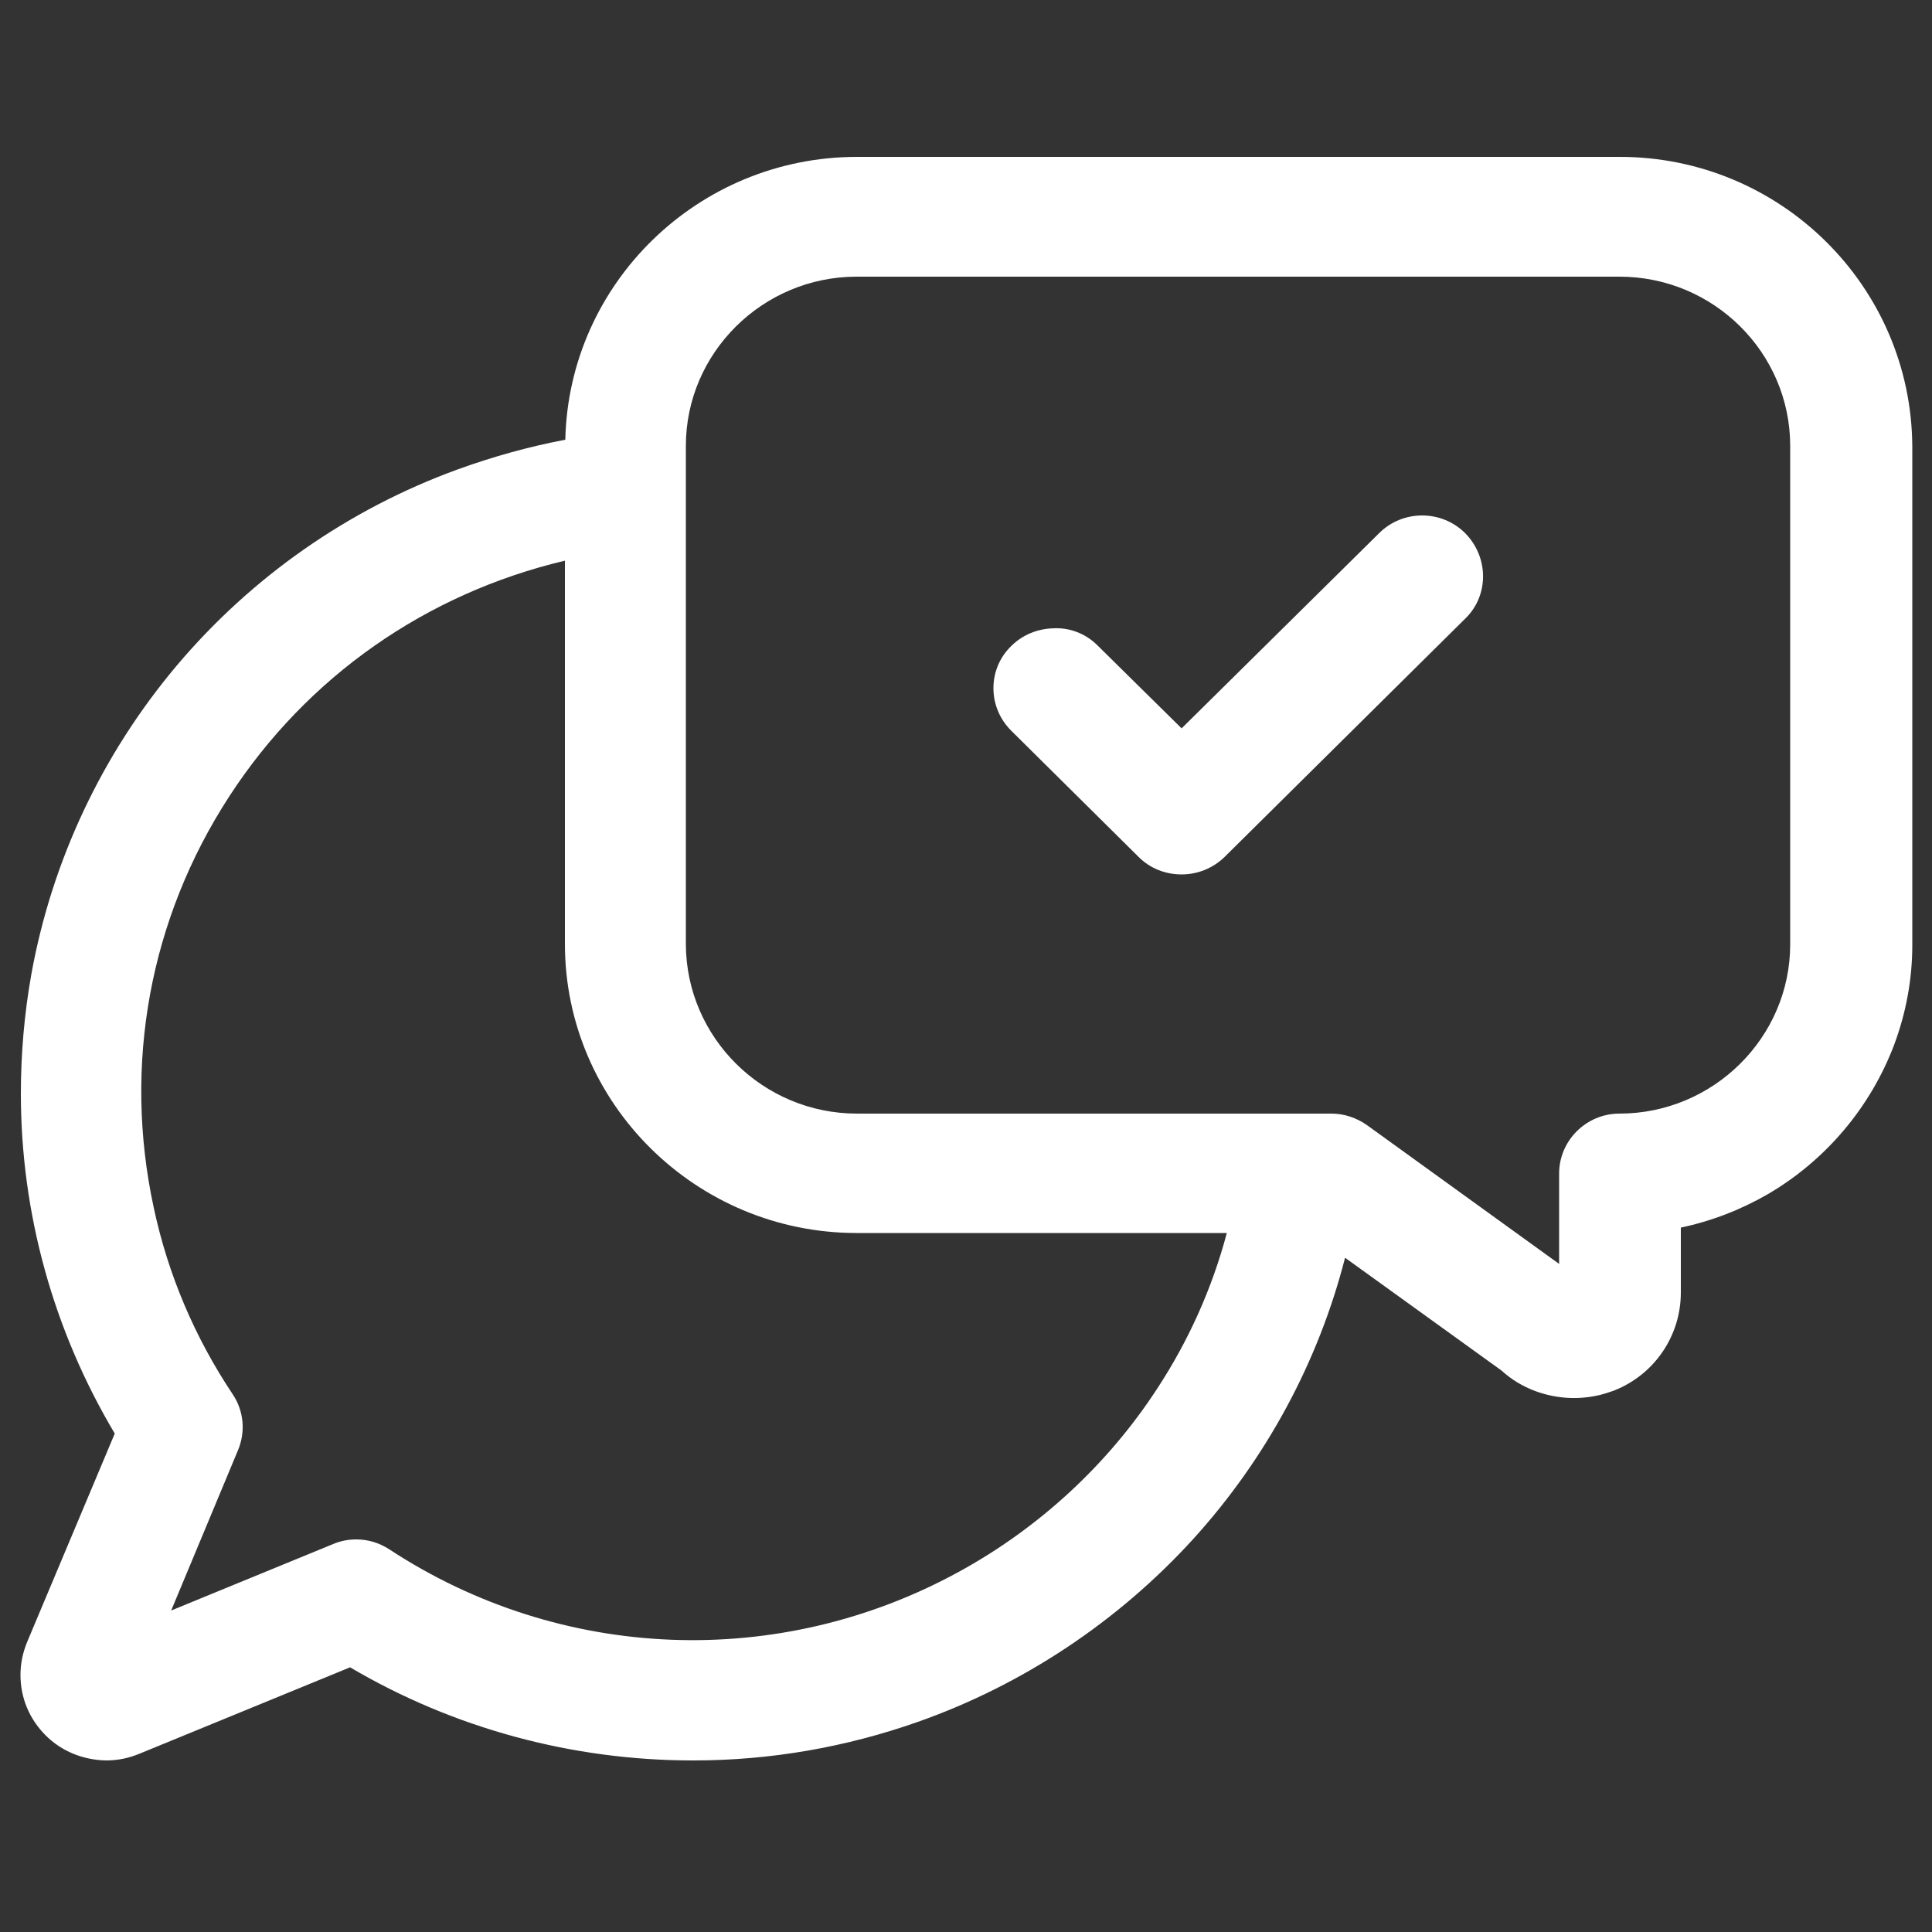
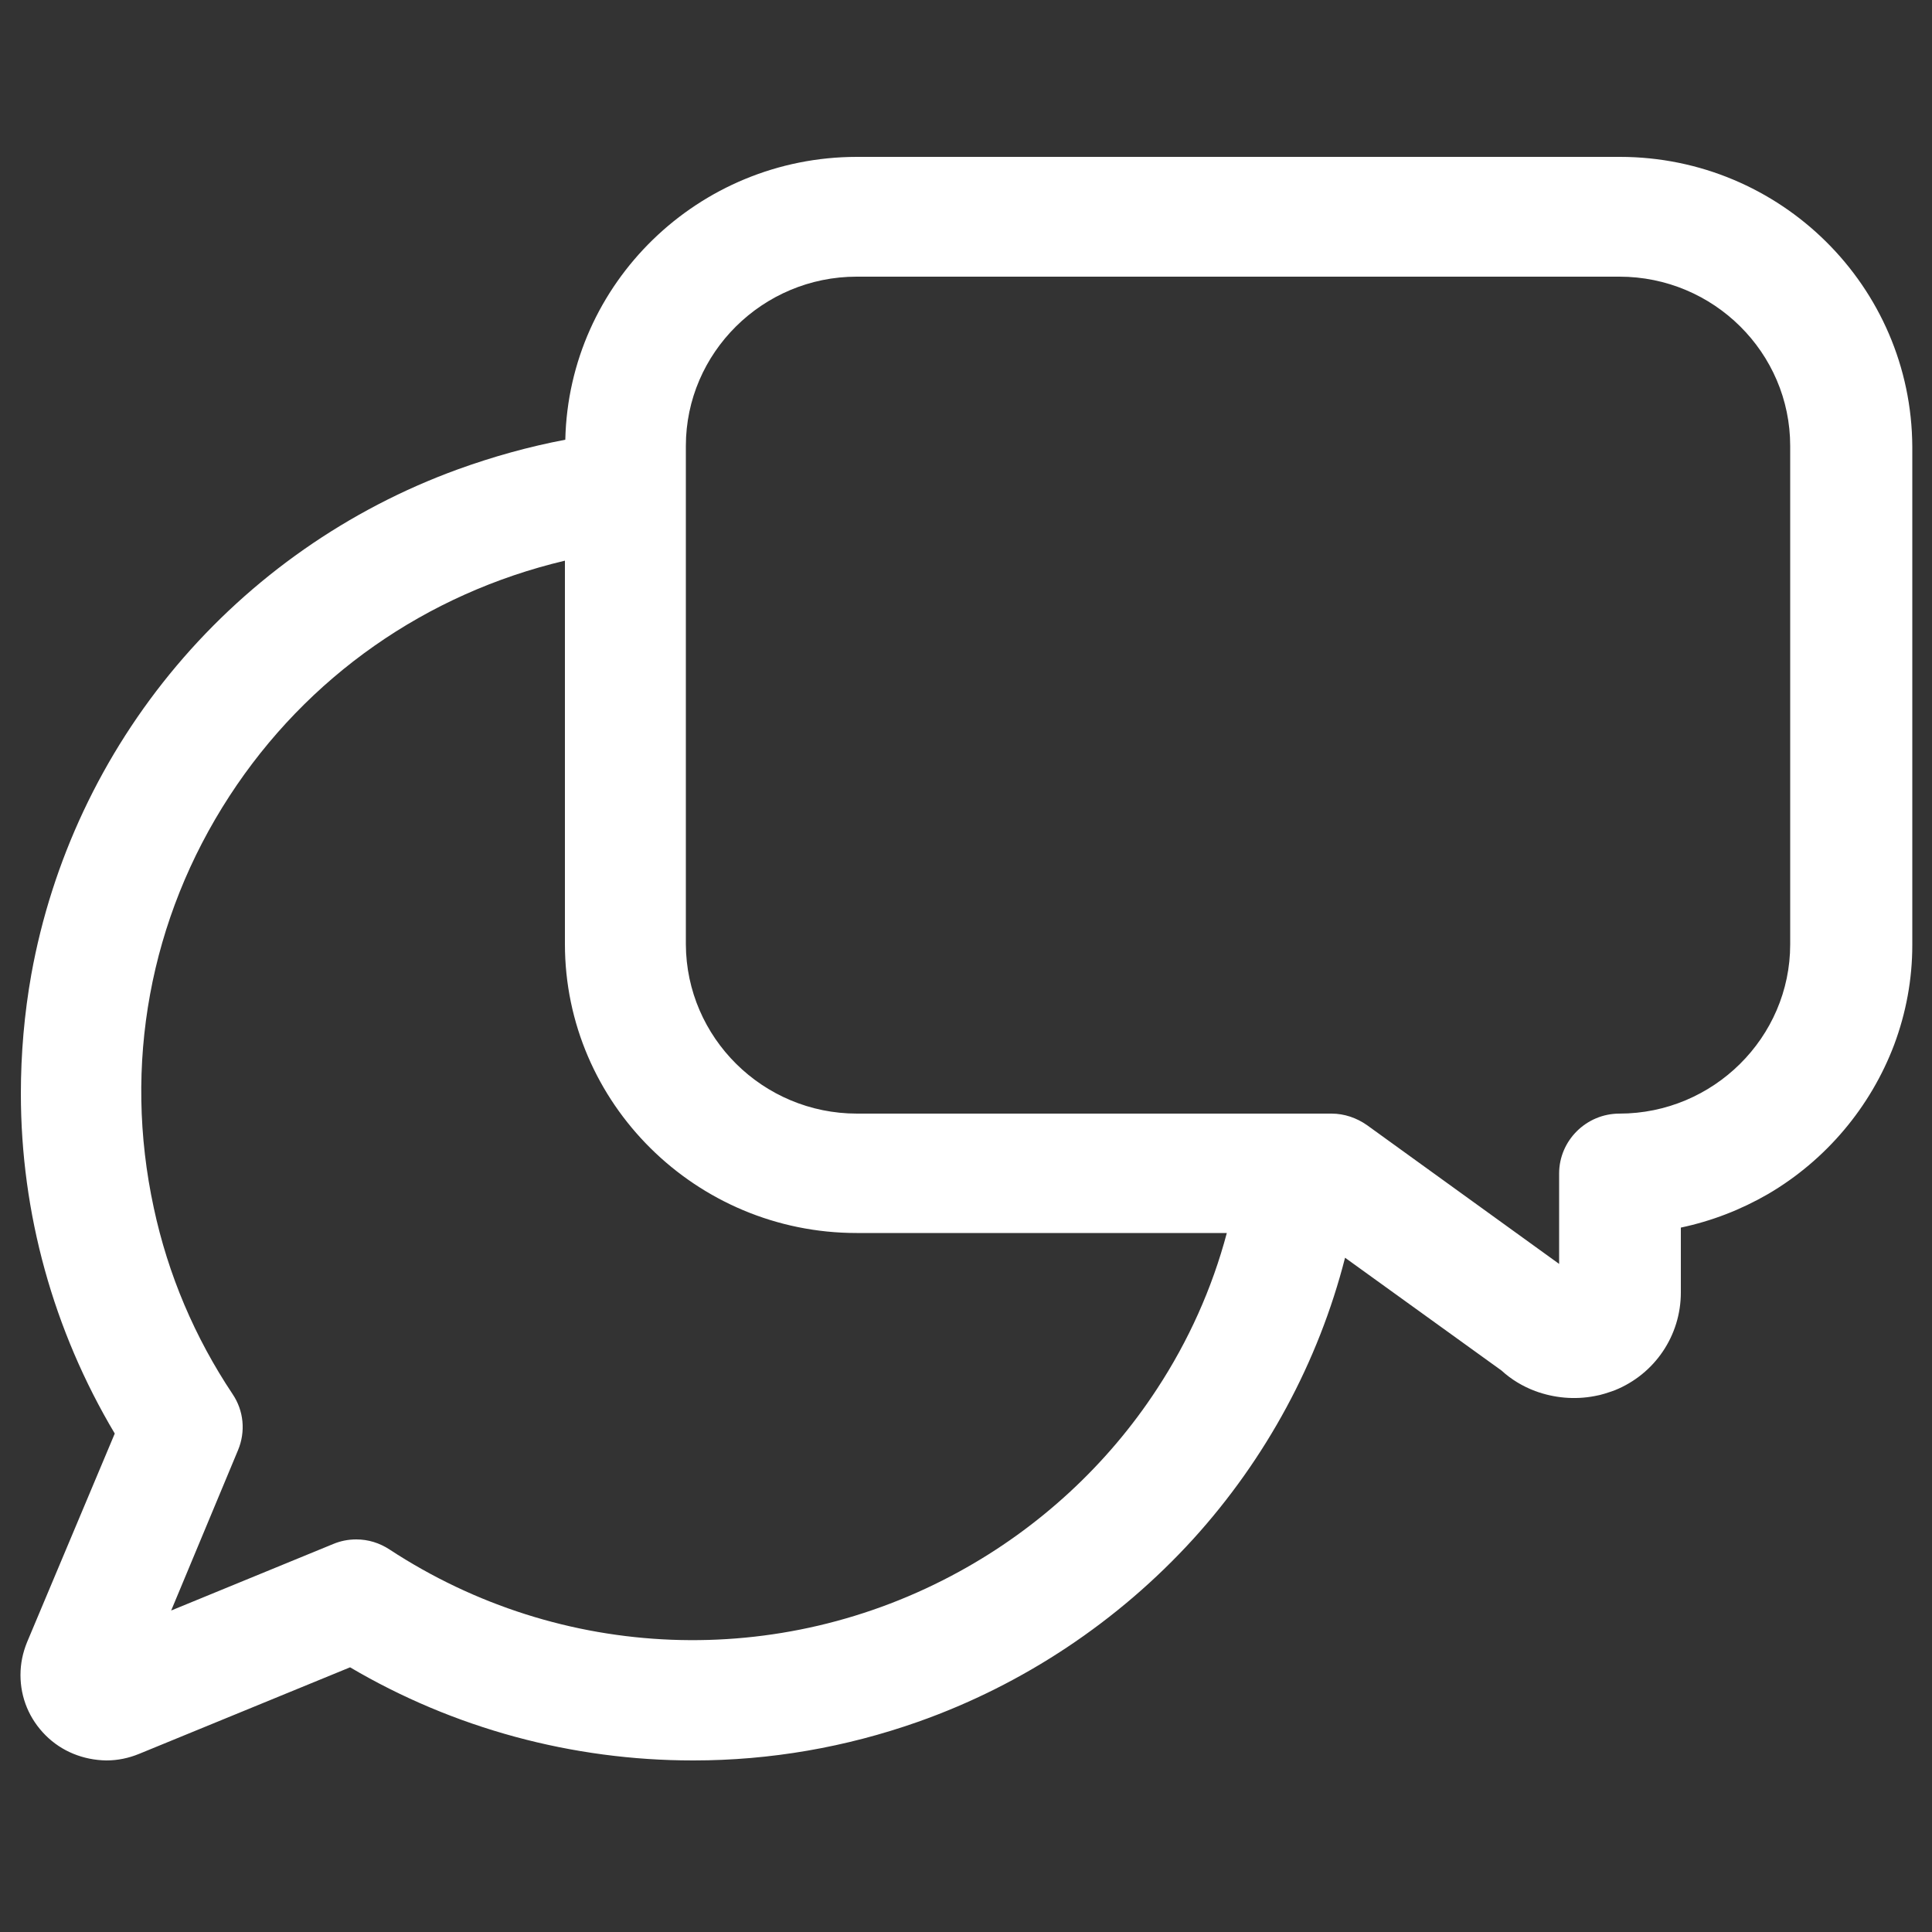
<svg xmlns="http://www.w3.org/2000/svg" version="1.1" id="Layer_1" x="0px" y="0px" width="50px" height="50px" viewBox="0 0 50 50" style="enable-background:new 0 0 50 50;" xml:space="preserve">
  <rect x="0" y="0" width="50" height="50" fill="#333333" stroke="none" />
  <style type="text/css"> .st0{fill:#FFFFFF;} .st1{display:none;} .st2{display:inline;} .st3{display:none;fill-rule:evenodd;clip-rule:evenodd;fill:#FFFFFF;} .st4{display:none;fill:#FFFFFF;} </style>
  <g id="icon_advice-2" transform="translate(0 79)">
    <g>
      <path class="st0" d="M41.92-74.94H22.18c-4.11,0-7.46,3.27-7.55,7.32c-0.95,0.18-1.88,0.44-2.79,0.77 c-2.83,1.03-5.34,2.79-7.27,5.08c-1.93,2.29-3.23,5.05-3.76,7.99c-0.18,1.01-0.27,2.05-0.27,3.08c0,3.1,0.84,6.13,2.43,8.8 L0.7-36.5c-0.11,0.27-0.17,0.55-0.17,0.85c0,0.59,0.23,1.14,0.65,1.56c0.42,0.42,0.98,0.64,1.57,0.65c0.3,0,0.58-0.06,0.85-0.17 l5.46-2.24c2.68,1.58,5.75,2.41,8.87,2.41c0,0,0.01,0,0.01,0v0c0,0,0,0,0.01,0c1.98,0,3.94-0.34,5.81-1 c2.72-0.96,5.18-2.6,7.12-4.73c1.88-2.07,3.24-4.58,3.93-7.28l4.05,2.92c0.25,0.23,0.55,0.41,0.87,0.53 c0.49,0.18,1.02,0.23,1.54,0.13c0.18-0.03,0.35-0.09,0.52-0.15c1.04-0.42,1.71-1.42,1.71-2.53v-1.68c0.8-0.17,1.55-0.46,2.26-0.87 c1.5-0.88,2.65-2.25,3.26-3.86c0.31-0.83,0.47-1.7,0.47-2.58v-12.9C49.47-71.59,46.08-74.94,41.92-74.94z M17.75-54.56l0-12.9 c0-2.41,1.99-4.38,4.42-4.38h19.74c2.44,0,4.42,1.97,4.42,4.38v12.9c0,2.41-1.99,4.38-4.42,4.38c-0.86,0-1.56,0.7-1.56,1.55v2.34 l-4.97-3.59c-0.27-0.19-0.59-0.3-0.92-0.3c0,0,0,0,0,0H22.18C19.74-50.18,17.76-52.15,17.75-54.56z M6.16-41.47 c0.2-0.48,0.15-1.02-0.14-1.45c-0.98-1.47-1.67-3.09-2.04-4.82c-0.8-3.7-0.11-7.48,1.96-10.66c2.01-3.09,5.09-5.24,8.68-6.09 l0,9.92c0,4.12,3.39,7.48,7.55,7.48h9.58c-0.38,1.43-0.99,2.79-1.81,4.04c-1.28,1.96-3.05,3.59-5.11,4.72 c-4.66,2.56-10.31,2.34-14.75-0.57c-0.26-0.17-0.55-0.26-0.86-0.26c0,0,0,0,0,0c-0.21,0-0.41,0.04-0.6,0.12l-4.19,1.72L6.16-41.47 z" />
    </g>
    <g>
-       <path class="st0" d="M37.91-65.21c-0.61-0.6-1.6-0.6-2.21,0l-5.12,5.06L28.4-62.3c-0.3-0.3-0.71-0.46-1.13-0.44 c-0.42,0.01-0.81,0.17-1.1,0.46c-0.3,0.29-0.46,0.68-0.46,1.09c0,0.41,0.16,0.8,0.46,1.1l3.3,3.27c0.3,0.3,0.7,0.45,1.11,0.45 c0.4,0,0.8-0.15,1.11-0.45L37.93-63C38.54-63.6,38.53-64.59,37.91-65.21z" />
-     </g>
+       </g>
  </g>
  <g class="st1">
    <g class="st2">
      <g>
        <g>
          <path class="st0" d="M26.22,16.71h-5.12c0,0-0.01,0-0.01,0c-0.9,0-1.68,0.66-1.81,1.55l-1.53,9.91 c-0.09,0.6,0.32,1.16,0.92,1.25l0.01,0c0.05,0.01,0.11,0.01,0.17,0.01c0.55,0,1.01-0.4,1.09-0.93l1.48-9.59h4.79 c0.61,0,1.11-0.49,1.11-1.1C27.33,17.2,26.84,16.71,26.22,16.71z" />
        </g>
        <g>
          <path class="st0" d="M37.52,34.36l-2.76-17.94c-0.16-1.08-0.71-2.06-1.54-2.77c-0.82-0.7-1.88-1.09-2.96-1.09 c-0.01,0-0.01,0-0.02,0H19.62c-0.01,0-0.01,0-0.02,0c-1.09,0-2.14,0.39-2.96,1.09c-0.83,0.71-1.38,1.69-1.54,2.77l-2.76,17.94 c-1.23,0.34-2.21,1.26-2.63,2.46c-0.14,0.41-0.22,0.84-0.22,1.28l0,2.05c0,0.66,0.54,1.21,1.21,1.21h28.46 c0.67,0,1.21-0.54,1.21-1.21V38.1C40.37,36.36,39.21,34.83,37.52,34.36z M14.81,34.22l2.68-17.43c0.16-1.04,1.06-1.81,2.11-1.81 c0,0,0.01,0,0.01,0h10.62c0,0,0.01,0,0.01,0c1.05,0,1.96,0.78,2.11,1.81l2.68,17.43H14.81z M11.91,38.94V38.1 c0-0.81,0.66-1.47,1.48-1.47h23.08c0.81,0,1.48,0.66,1.48,1.47v0.84H11.91z" />
        </g>
      </g>
    </g>
  </g>
  <path class="st3" d="M9.02,22.7c-0.63-1.28-0.73-2.72-0.28-4.08c0.45-1.35,1.41-2.45,2.68-3.08c0.25-0.12,0.44-0.37,0.56-0.69 c0.09-0.27,0.06-0.6-0.08-0.87c-0.14-0.27-0.37-0.46-0.64-0.55c-0.27-0.09-0.58-0.08-0.86,0.06c-1.82,0.9-3.18,2.47-3.83,4.4 c-0.65,1.93-0.51,4,0.4,5.82c0.27,0.55,0.95,0.77,1.52,0.5c0.27-0.13,0.48-0.37,0.58-0.66C9.17,23.28,9.15,22.97,9.02,22.7z" />
  <path class="st4" d="M2.6,12.61c-0.34,0.5-0.65,1.01-0.91,1.54c-0.26,0.51-0.46,0.98-0.62,1.43C1.04,15.62,1.03,15.66,1,15.71 l-0.02,0.03l-0.17,0.49l0,0c-0.01,0.03-0.01,0.07-0.02,0.1l-0.06,0.19c-0.03,0.09-0.05,0.18-0.08,0.27c-0.17,0.63-0.3,1.3-0.38,1.98 c-0.1,0.85-0.12,1.71-0.05,2.57c0.06,0.85,0.21,1.71,0.44,2.54c0.22,0.81,0.53,1.62,0.91,2.42c0.23,0.47,0.58,0.69,1.1,0.68 c0.56,0,1.04-0.45,1.09-1.02c0.02-0.22-0.02-0.43-0.13-0.65c-0.27-0.56-0.5-1.13-0.67-1.7c-0.32-1.04-0.48-2.11-0.49-3.2 c-0.01-1.03,0.13-2.07,0.41-3.08c0.23-0.82,0.54-1.62,0.95-2.37c0.42-0.79,0.93-1.52,1.52-2.18c0.65-0.73,1.36-1.35,2.12-1.84 c0.42-0.27,0.85-0.51,1.25-0.73c0.37-0.2,0.58-0.49,0.64-0.88C9.42,8.88,9.26,8.51,8.9,8.25c-0.38-0.27-0.75-0.3-1.16-0.1 C6.89,8.56,6.09,9.07,5.35,9.66C4.29,10.5,3.36,11.49,2.6,12.61z" />
  <path class="st3" d="M40.86,22.73c0.63-1.28,0.73-2.72,0.28-4.08c-0.45-1.35-1.41-2.45-2.68-3.08c-0.24-0.12-0.44-0.37-0.56-0.69 c-0.09-0.27-0.06-0.6,0.08-0.87c0.14-0.27,0.37-0.46,0.64-0.55c0.27-0.09,0.58-0.08,0.86,0.06c1.82,0.9,3.18,2.47,3.83,4.4 c0.65,1.93,0.51,4-0.4,5.82c-0.27,0.55-0.95,0.77-1.52,0.5c-0.27-0.13-0.48-0.37-0.58-0.66C40.7,23.31,40.73,23,40.86,22.73z" />
  <path class="st4" d="M47.28,12.64c0.34,0.5,0.65,1.01,0.91,1.54c0.26,0.51,0.46,0.98,0.62,1.43c0.02,0.05,0.04,0.09,0.06,0.14 l0.02,0.03l0.17,0.49l0,0c0.01,0.03,0.01,0.07,0.02,0.1l0.06,0.19c0.03,0.09,0.05,0.18,0.08,0.27c0.17,0.63,0.3,1.3,0.38,1.98 c0.1,0.85,0.12,1.71,0.05,2.57c-0.06,0.85-0.21,1.71-0.44,2.54c-0.22,0.81-0.53,1.62-0.91,2.42c-0.23,0.47-0.58,0.69-1.1,0.68 c-0.56,0-1.04-0.45-1.09-1.02c-0.02-0.22,0.02-0.43,0.13-0.65c0.27-0.56,0.5-1.13,0.67-1.7c0.32-1.04,0.48-2.11,0.49-3.2 c0.01-1.03-0.13-2.07-0.41-3.08c-0.23-0.82-0.54-1.62-0.95-2.37c-0.42-0.79-0.93-1.52-1.52-2.18c-0.65-0.73-1.36-1.35-2.12-1.84 c-0.42-0.27-0.85-0.51-1.25-0.73c-0.37-0.2-0.58-0.49-0.64-0.88c-0.07-0.46,0.08-0.83,0.45-1.09c0.38-0.27,0.75-0.3,1.16-0.1 c0.84,0.42,1.65,0.93,2.39,1.51C45.59,10.54,46.52,11.53,47.28,12.64z" />
</svg>